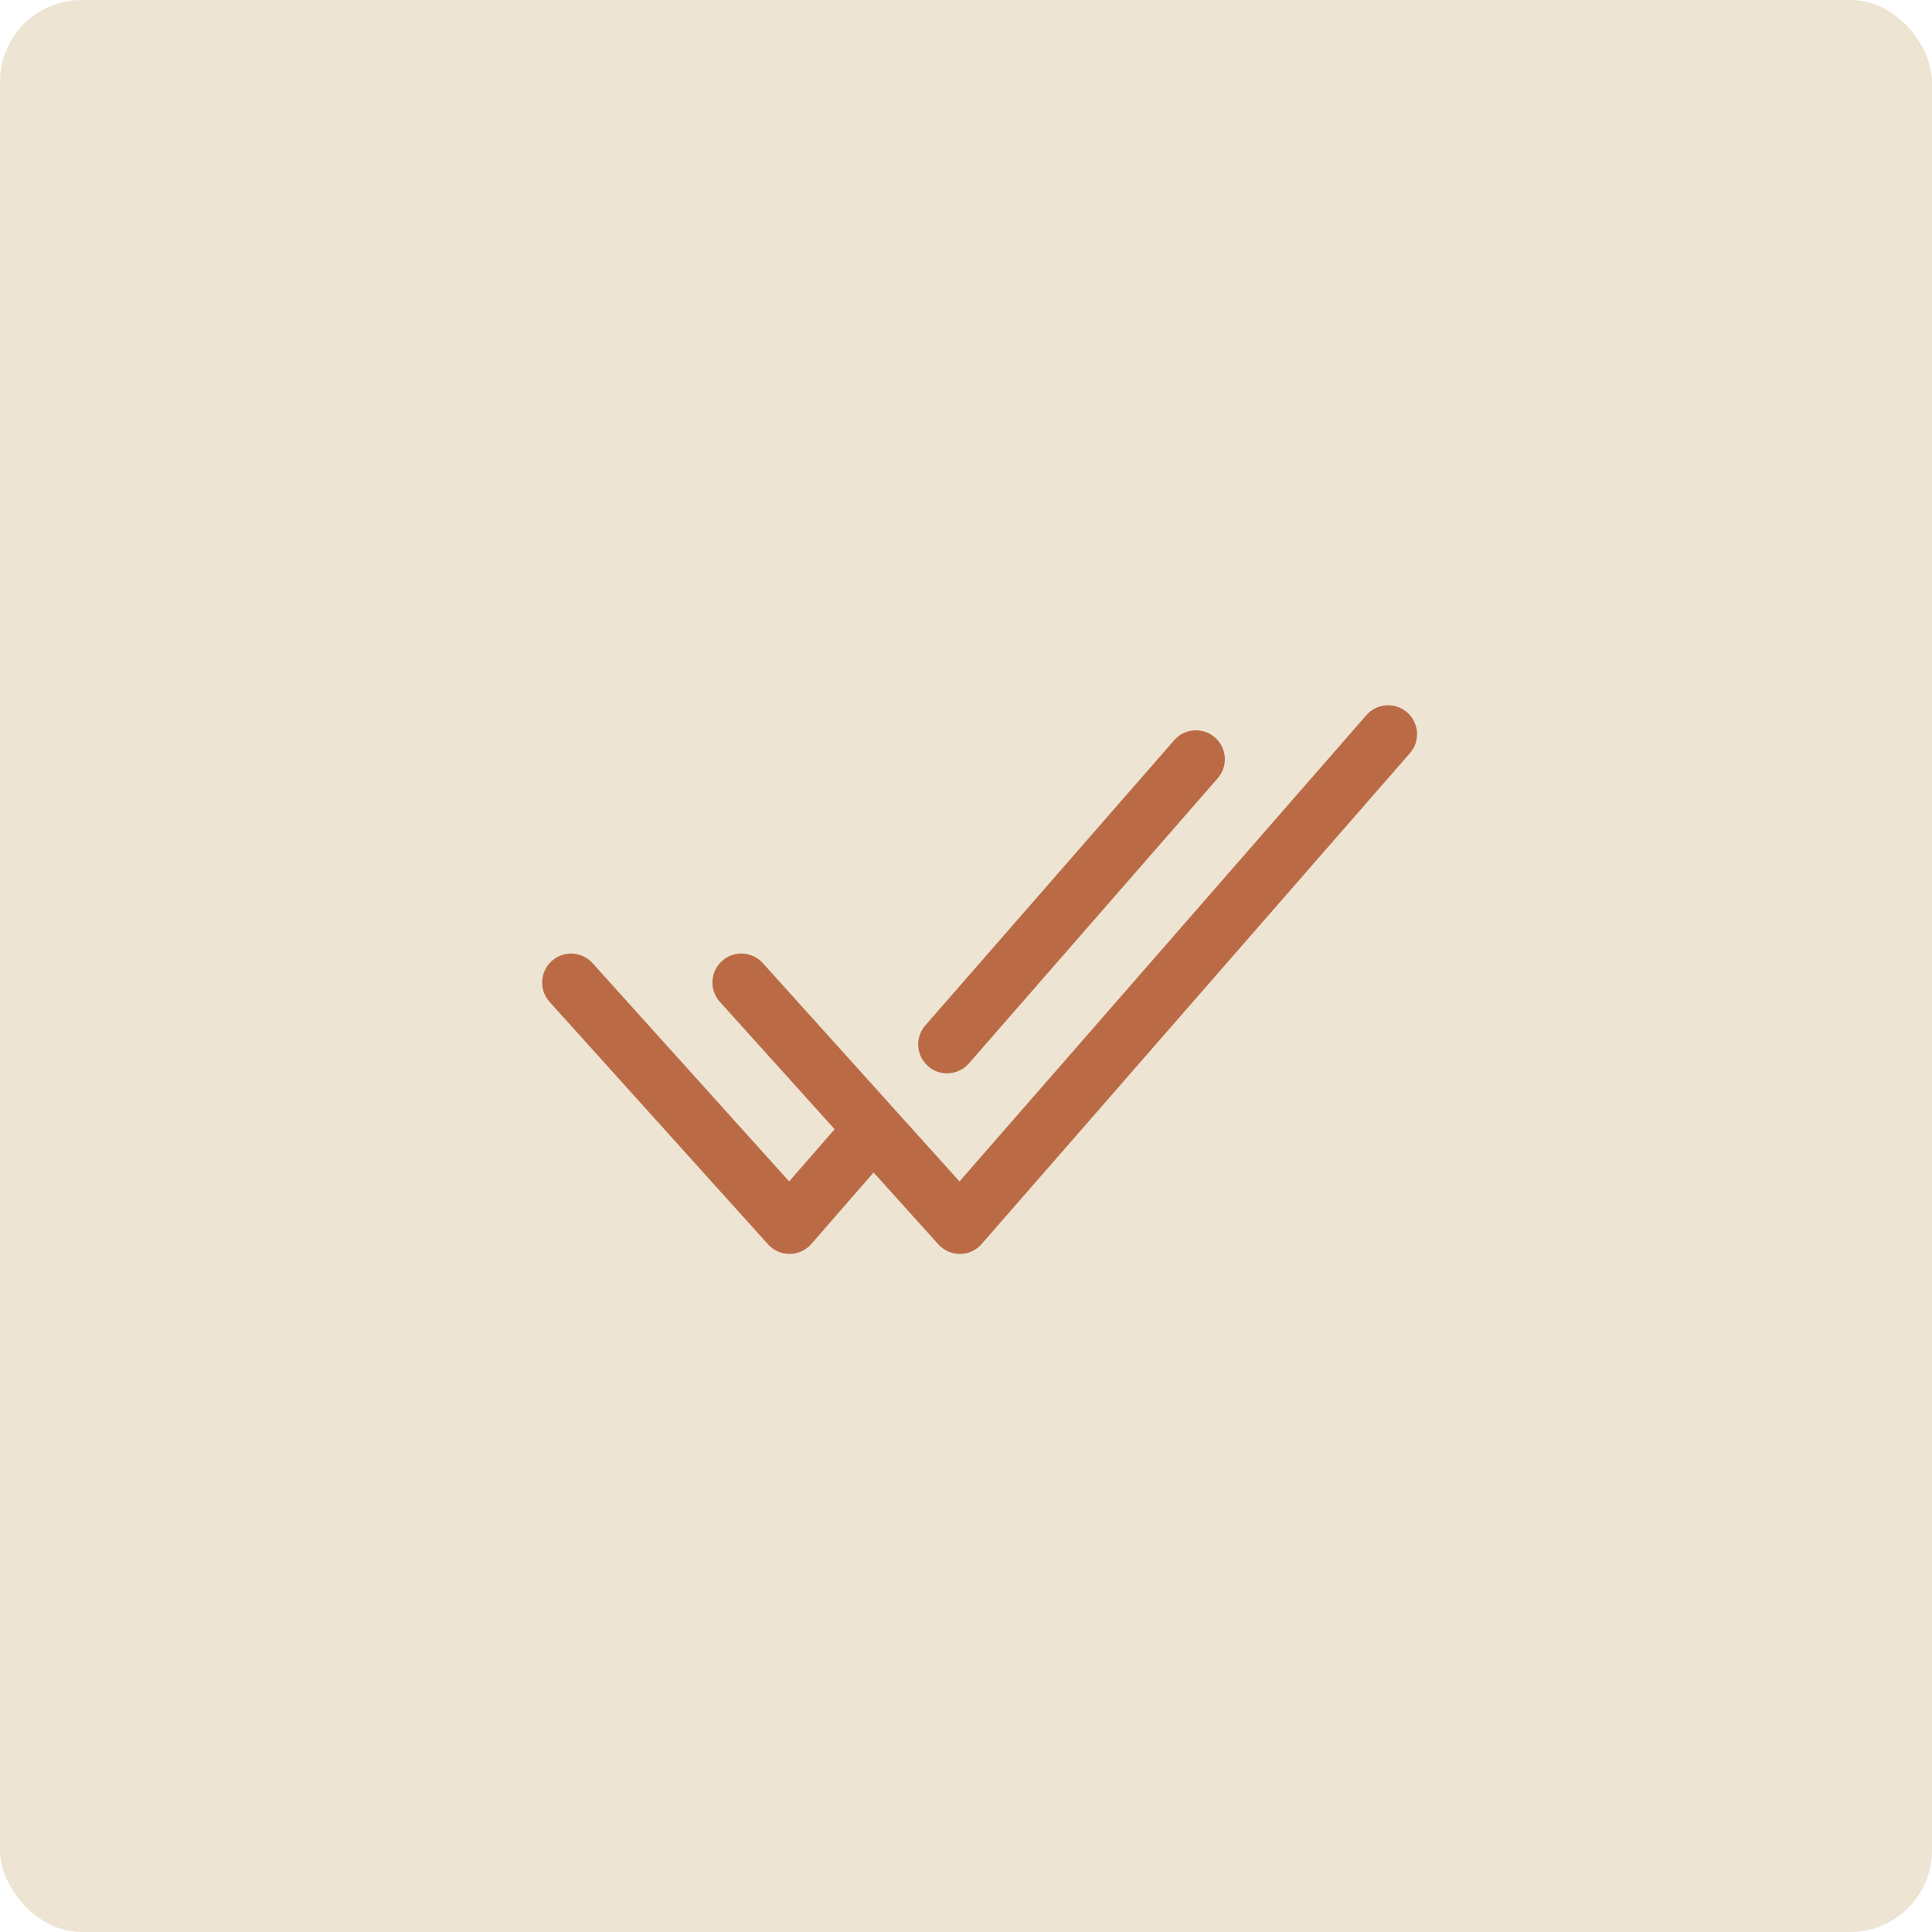
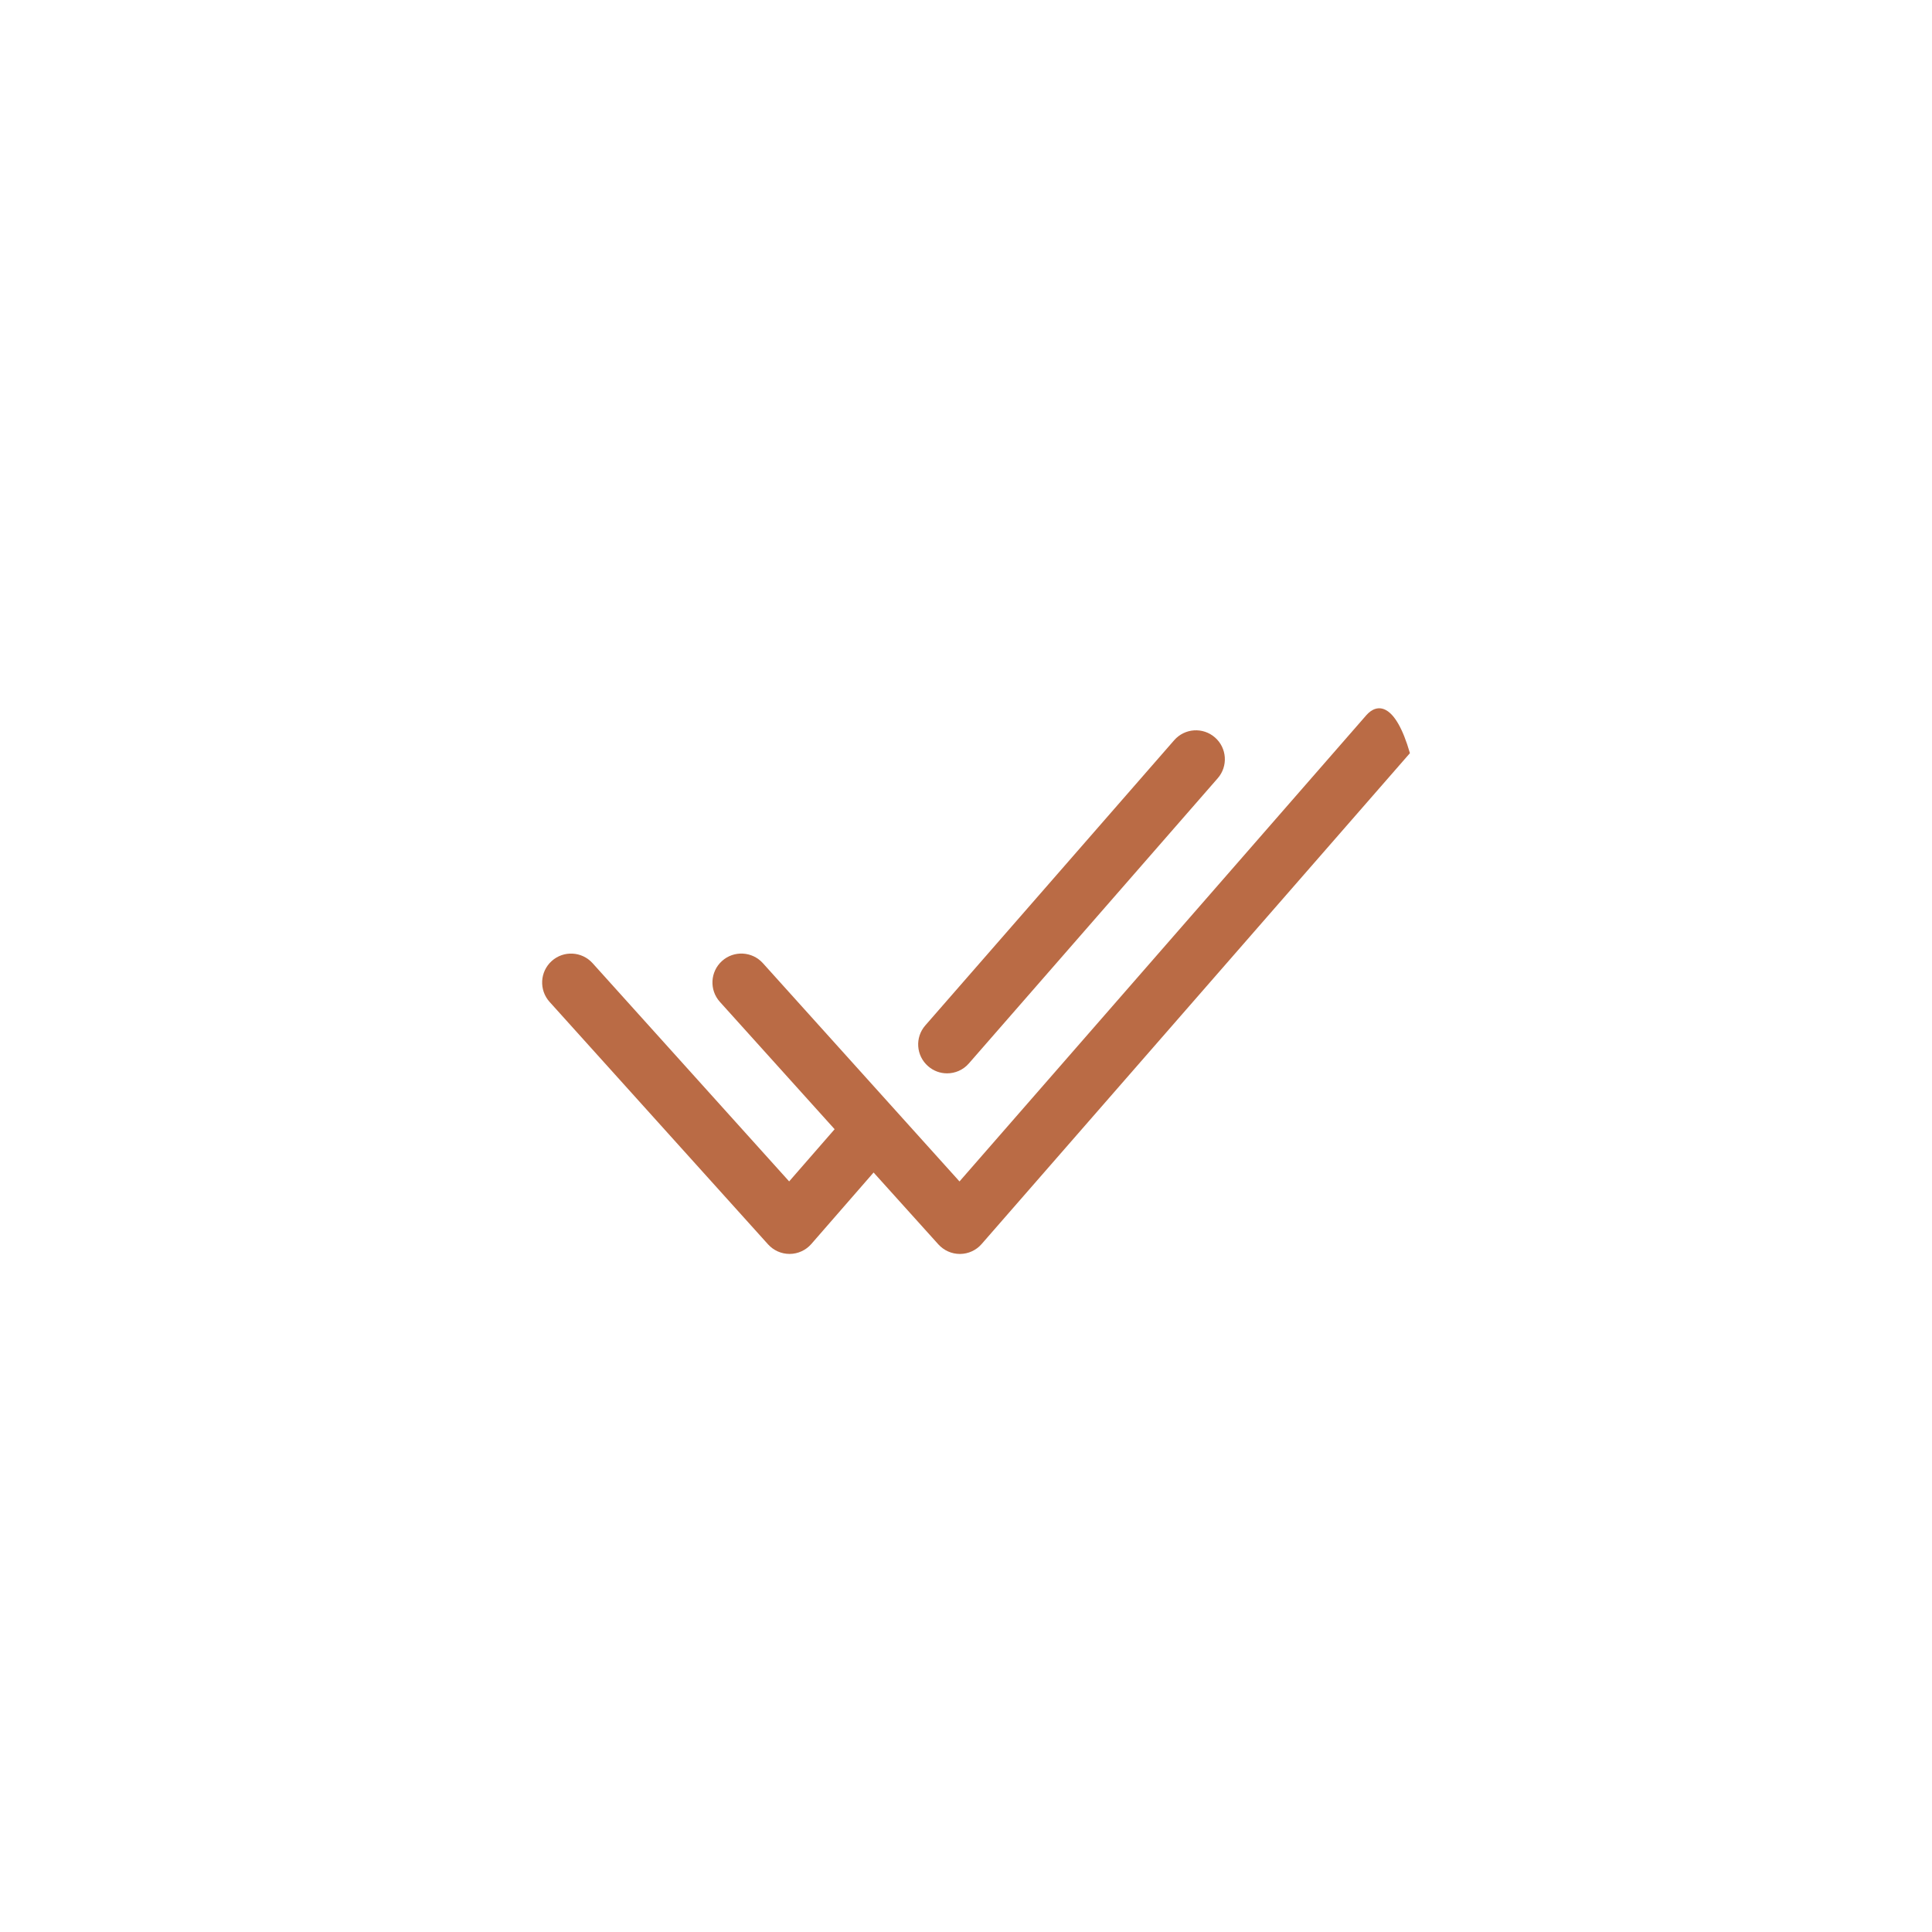
<svg xmlns="http://www.w3.org/2000/svg" width="71" height="71" viewBox="0 0 71 71" fill="none">
-   <rect width="71" height="71" rx="3" fill="#EEE4D3" />
  <path d="M34.107 39.182C34.308 39.359 34.556 39.445 34.805 39.445C35.101 39.445 35.396 39.322 35.606 39.08L44.751 28.6C45.137 28.158 45.091 27.486 44.649 27.101C44.208 26.715 43.538 26.759 43.15 27.203L34.005 37.683C33.618 38.125 33.664 38.797 34.107 39.182Z" fill="#BA6B45" />
-   <path d="M50.213 26.282L35.261 43.417L28.034 35.394C27.64 34.959 26.969 34.923 26.533 35.316C26.098 35.709 26.062 36.38 26.454 36.817L30.672 41.498L29.001 43.416L21.776 35.395C21.382 34.96 20.711 34.924 20.275 35.317C19.839 35.71 19.804 36.382 20.196 36.818L28.225 45.729C28.427 45.953 28.713 46.081 29.014 46.081H29.023C29.326 46.079 29.615 45.946 29.815 45.717L32.104 43.089L34.484 45.73C34.686 45.953 34.972 46.082 35.273 46.082H35.282C35.586 46.08 35.875 45.947 36.074 45.718L51.814 27.678C52.2 27.236 52.154 26.566 51.712 26.179C51.271 25.796 50.6 25.84 50.213 26.282Z" fill="#BA6B45" />
+   <path d="M50.213 26.282L35.261 43.417L28.034 35.394C27.64 34.959 26.969 34.923 26.533 35.316C26.098 35.709 26.062 36.38 26.454 36.817L30.672 41.498L29.001 43.416L21.776 35.395C21.382 34.96 20.711 34.924 20.275 35.317C19.839 35.71 19.804 36.382 20.196 36.818L28.225 45.729C28.427 45.953 28.713 46.081 29.014 46.081H29.023C29.326 46.079 29.615 45.946 29.815 45.717L32.104 43.089L34.484 45.73C34.686 45.953 34.972 46.082 35.273 46.082H35.282C35.586 46.08 35.875 45.947 36.074 45.718L51.814 27.678C51.271 25.796 50.6 25.84 50.213 26.282Z" fill="#BA6B45" />
</svg>